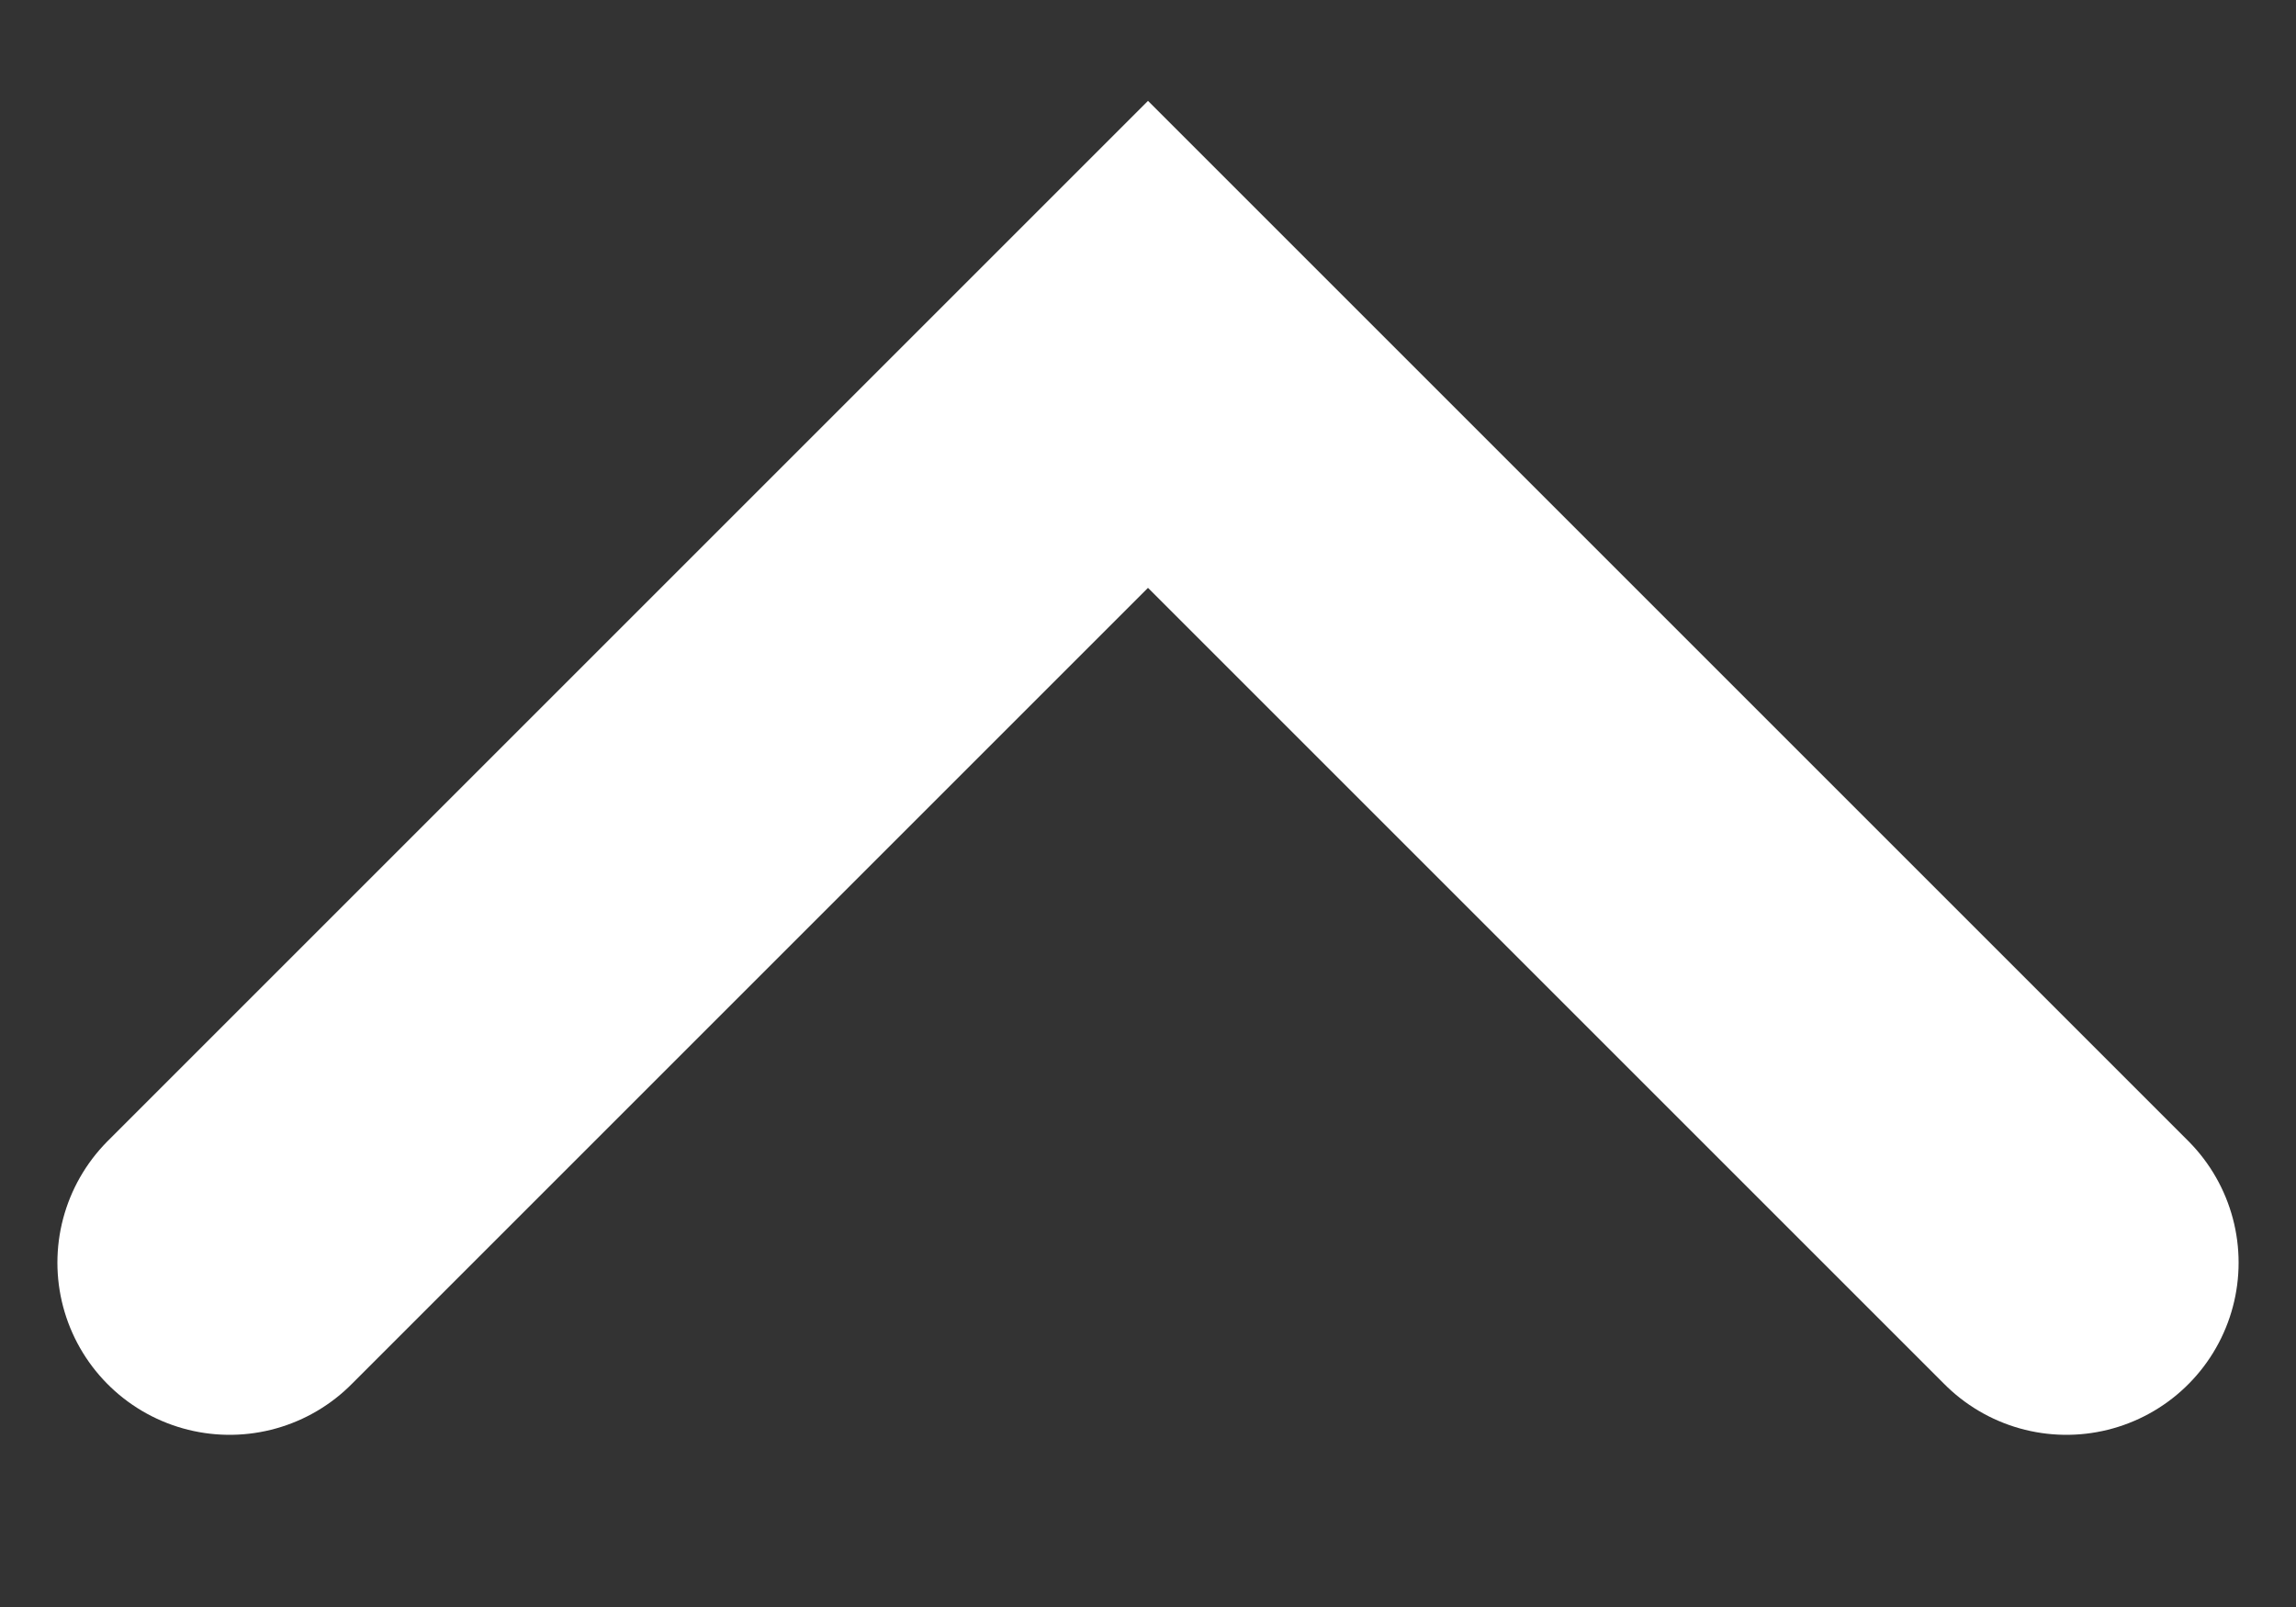
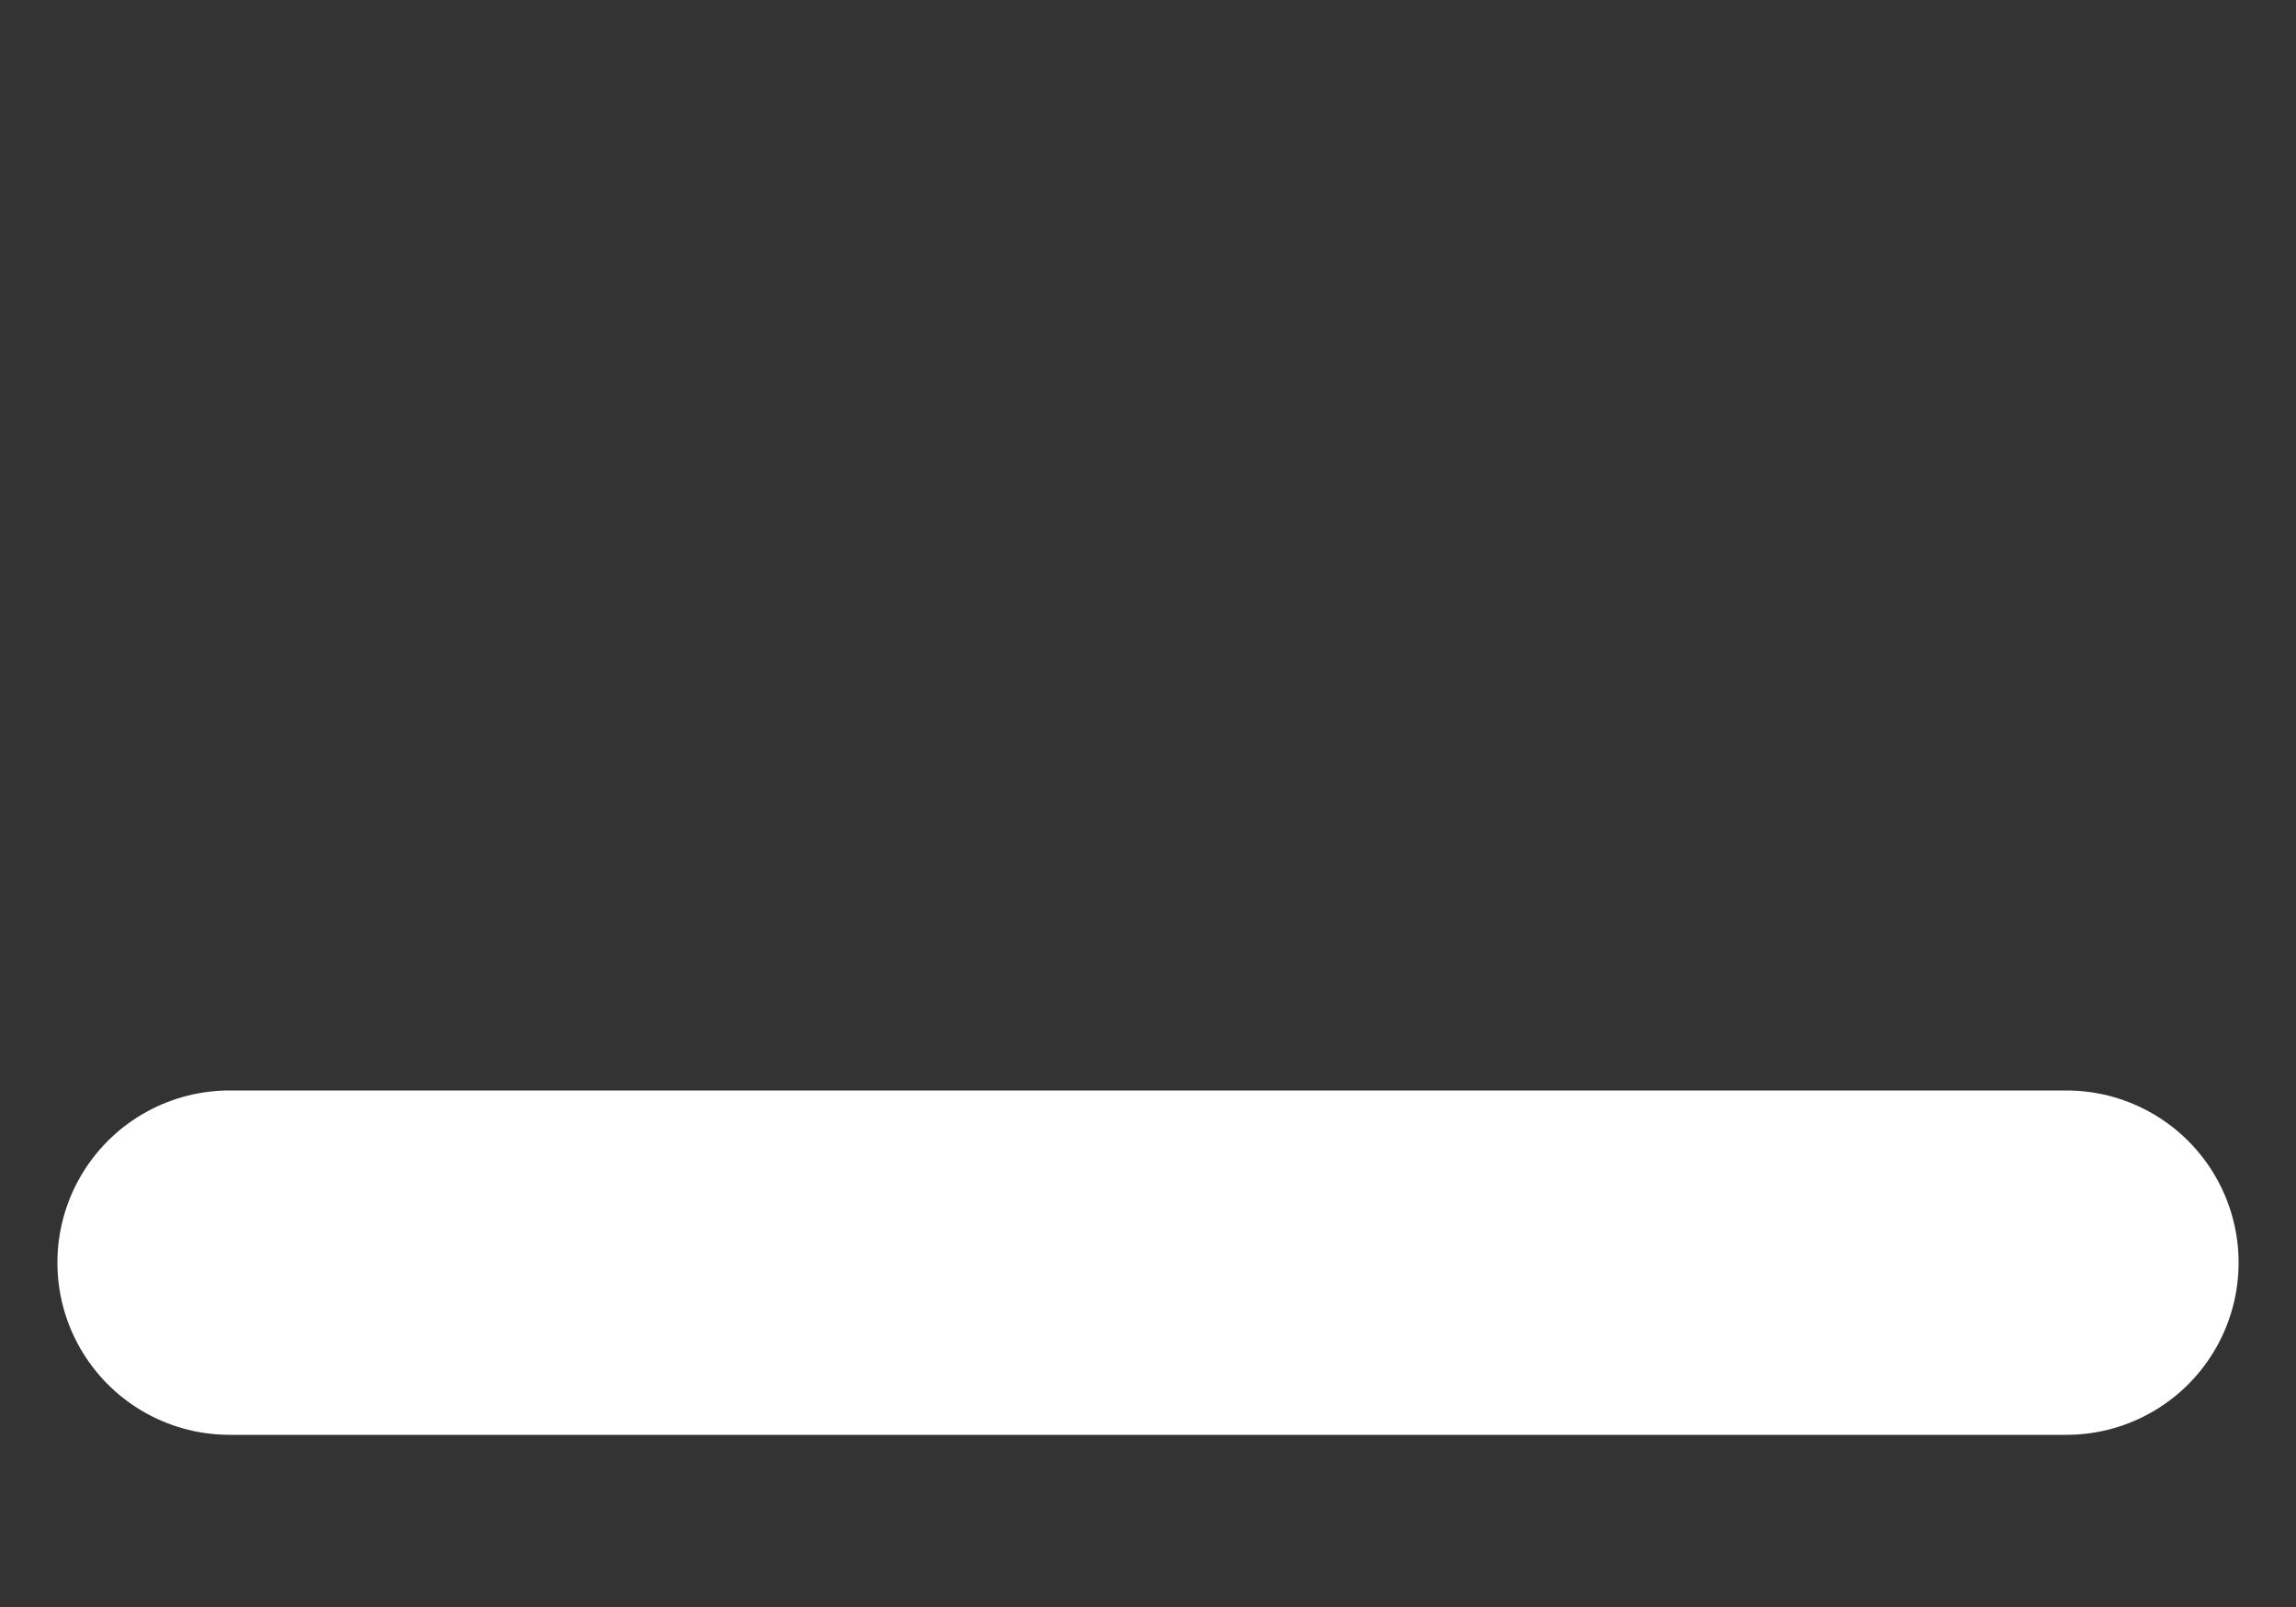
<svg xmlns="http://www.w3.org/2000/svg" width="10" height="7" viewBox="0 0 10 7" fill="none">
  <rect x="0" y="0" width="10" height="7" fill="#333333" stroke="none" />
-   <path d="M9 5.5L5 1.5L1 5.5" stroke="white" stroke-width="1.5" stroke-linecap="round" />
+   <path d="M9 5.5L1 5.5" stroke="white" stroke-width="1.5" stroke-linecap="round" />
</svg>